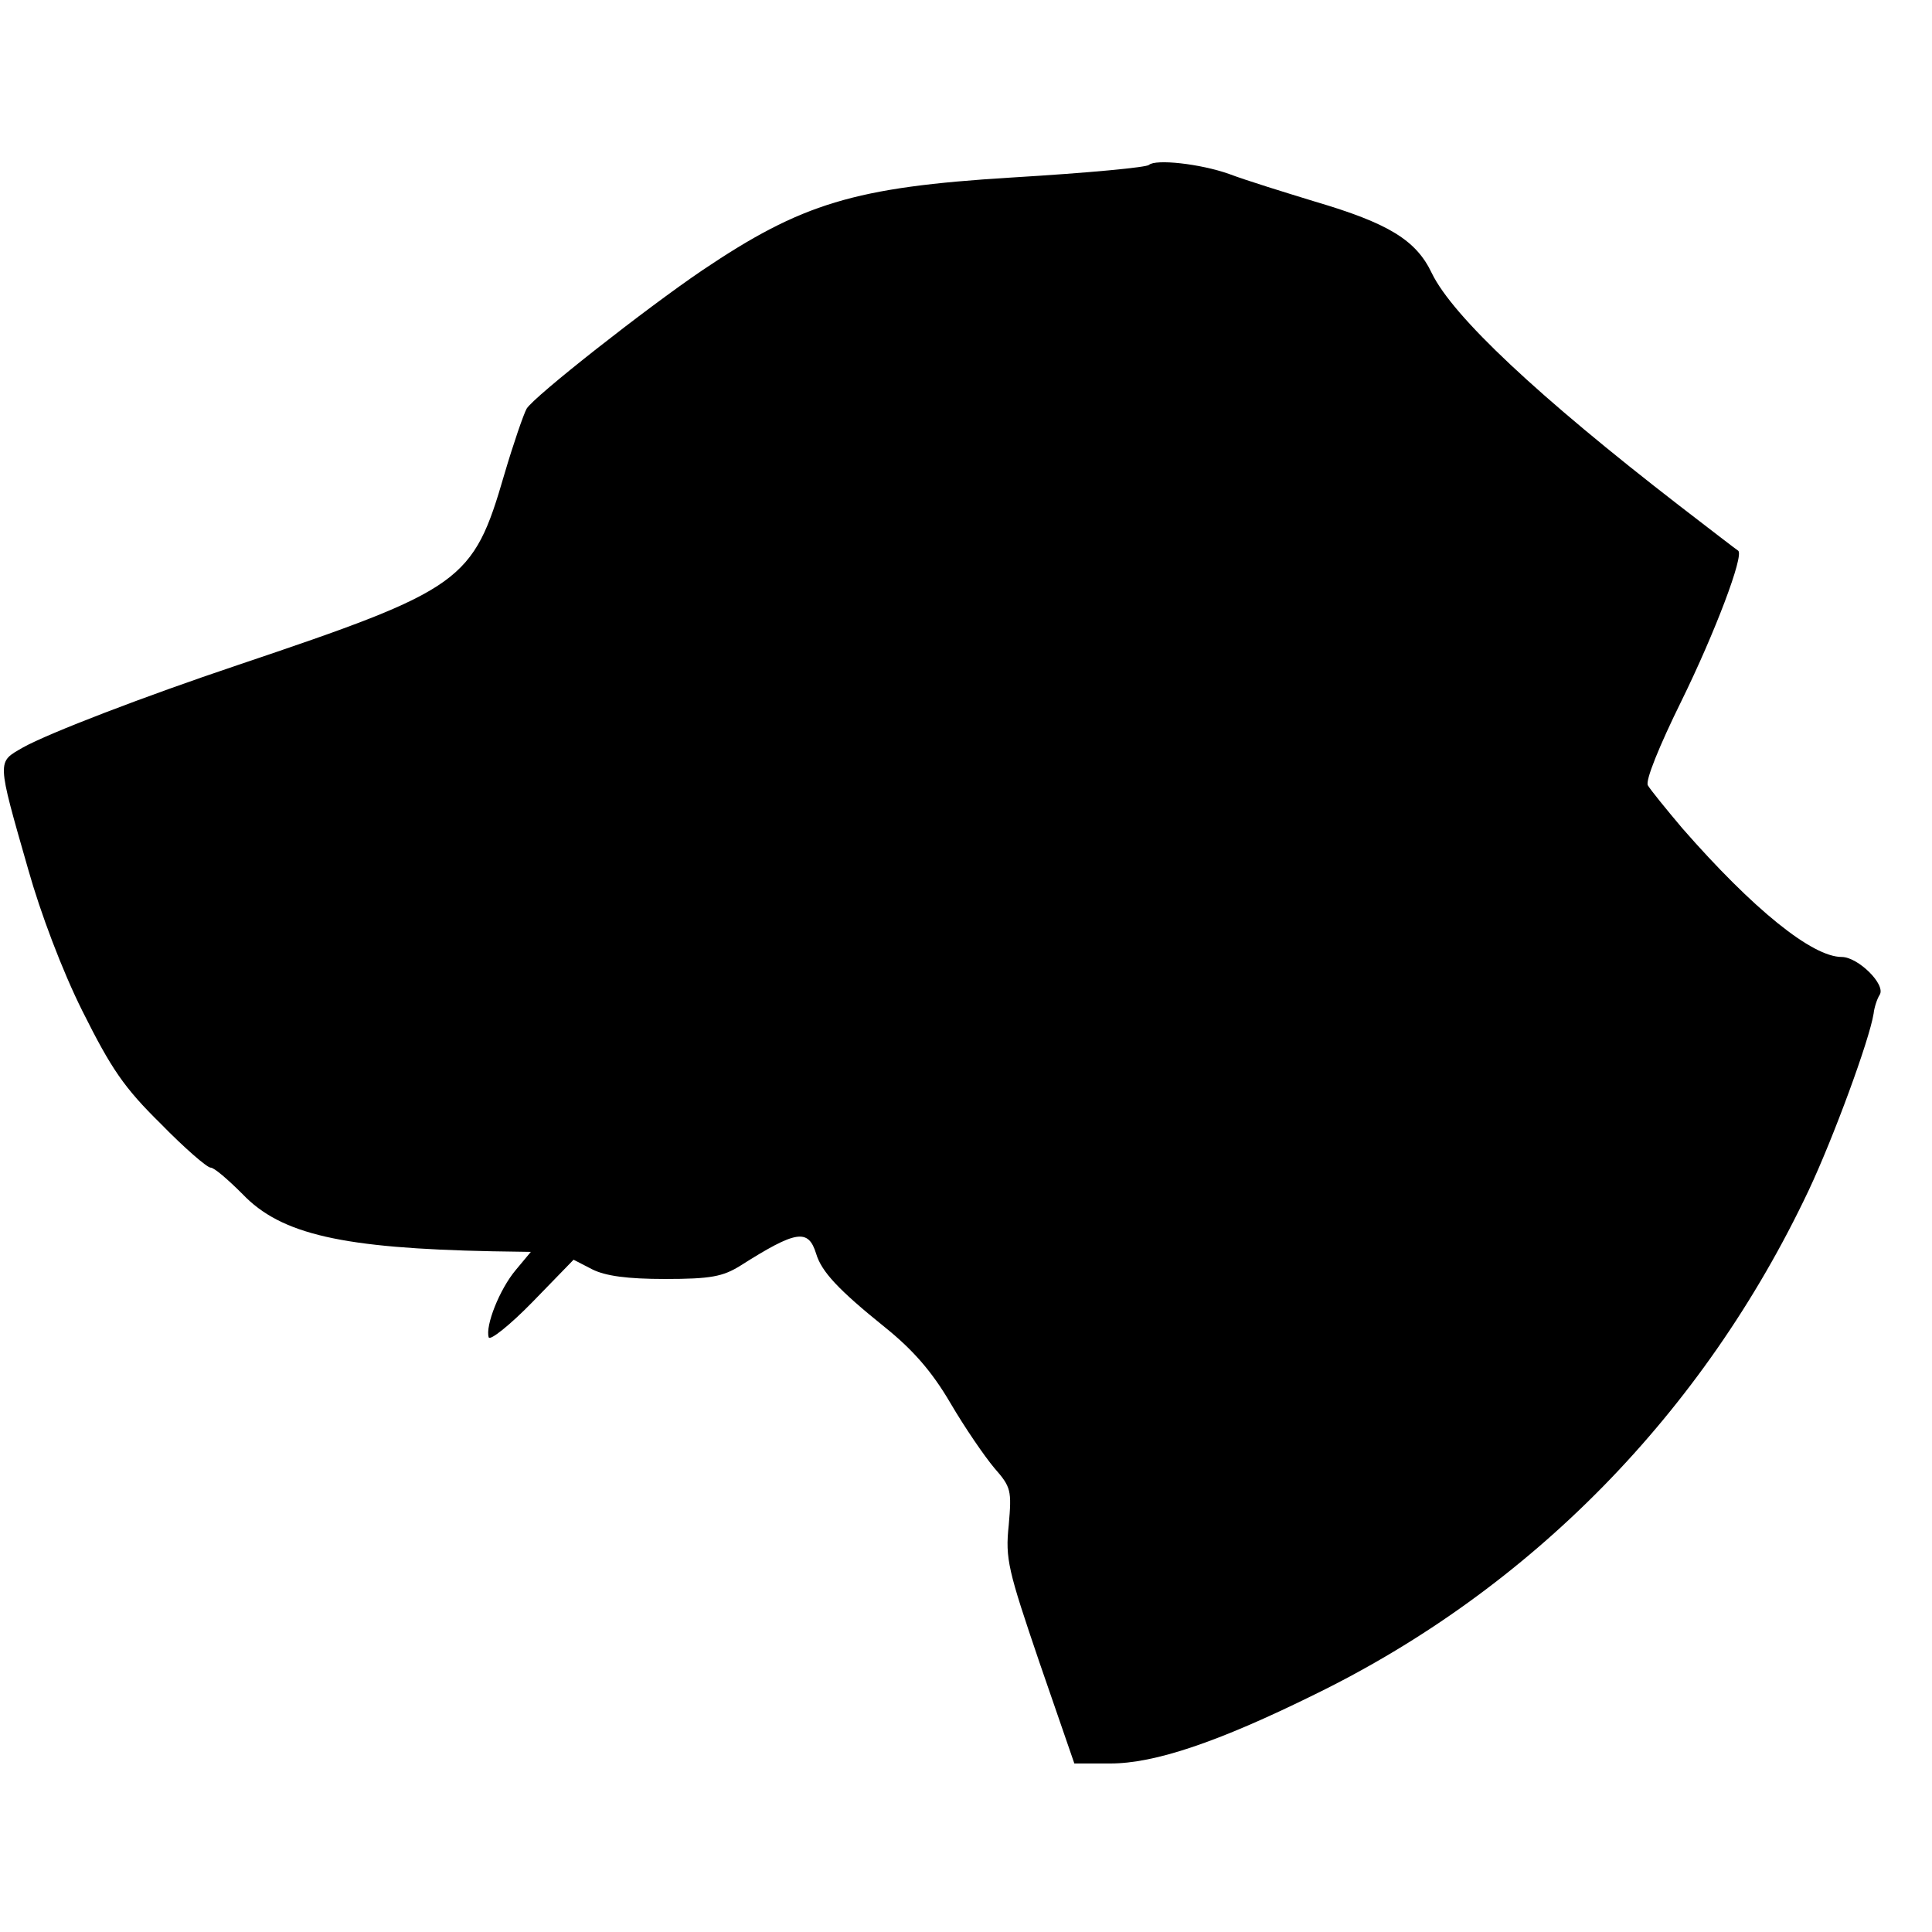
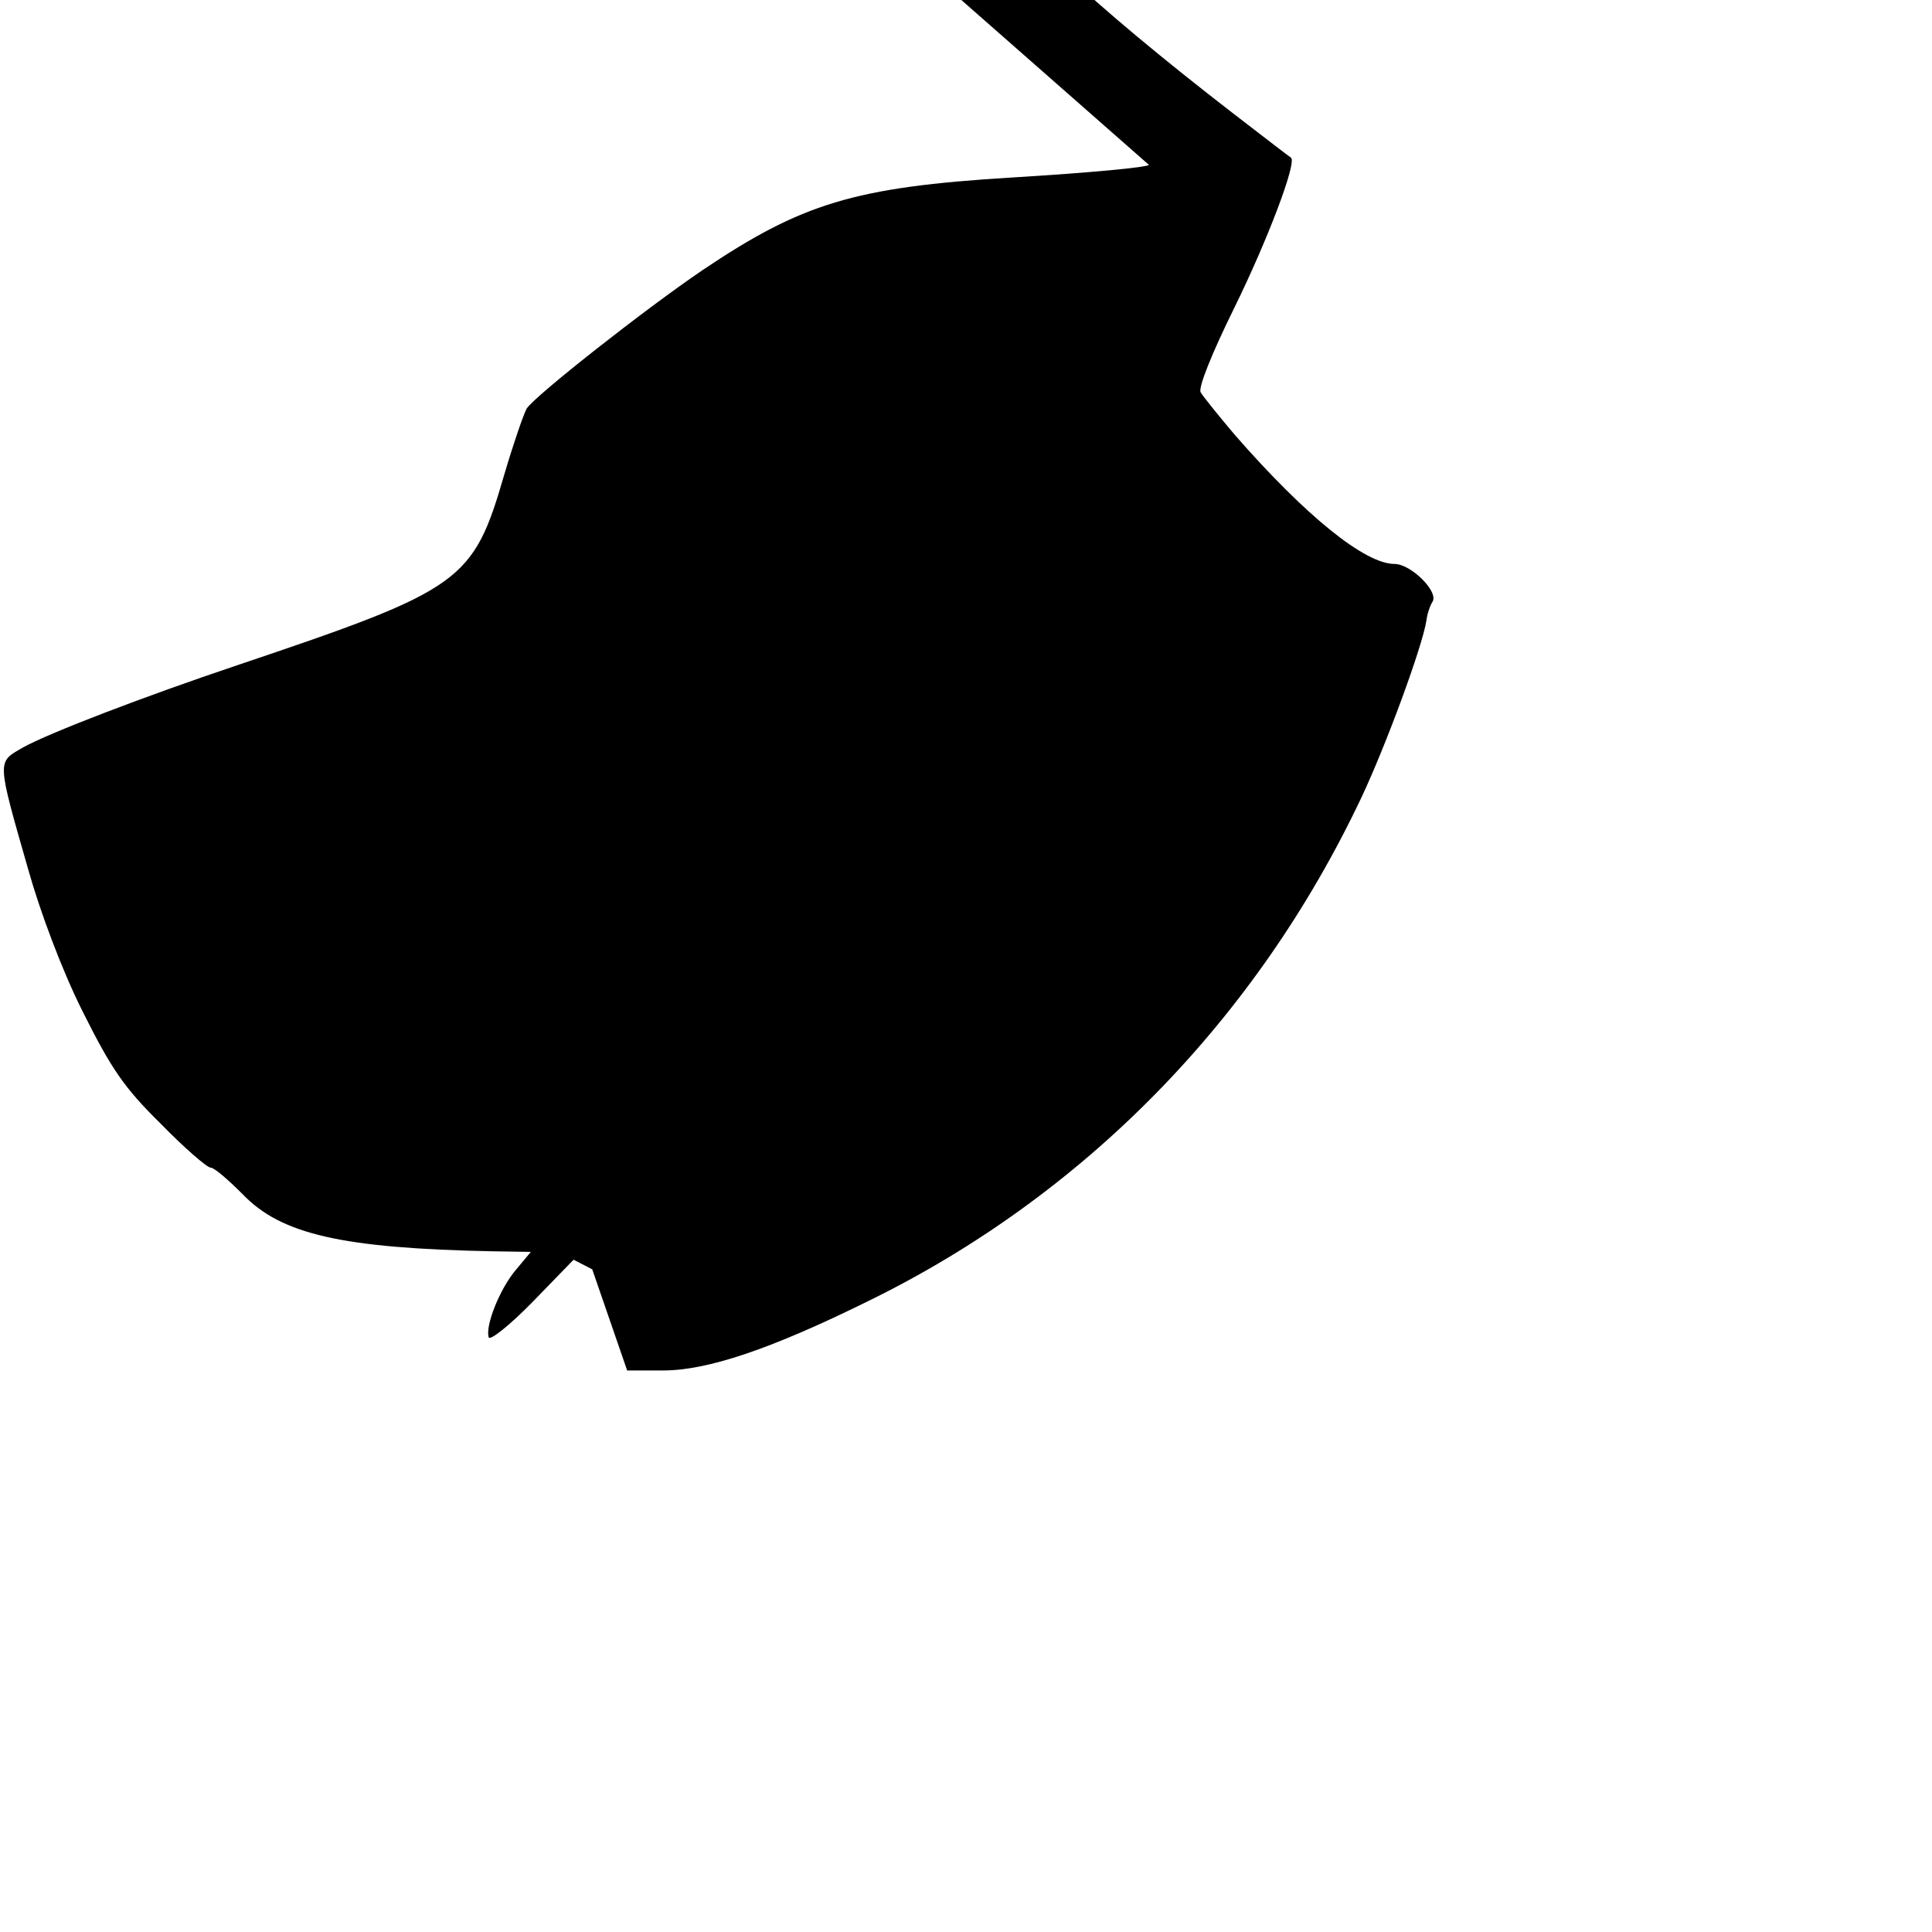
<svg xmlns="http://www.w3.org/2000/svg" version="1.0" width="321pt" height="321pt" viewBox="0 0 321 321" preserveAspectRatio="xMidYMid meet">
  <g transform="translate(0,321) scale(0.1,-0.1)" fill="#000000" stroke="none">
-     <path d="M1909 2936 c-4 -4 -96 -13 -229 -21 -261 -16 -348 -43 -513 -154 -93 -63 -279 -209 -292 -230 -5 -9 -22 -58 -37 -109 -52 -179 -69 -191 -443 -317 -155 -52 -314 -113 -357 -137 -43 -25 -44 -18 9 -203 20 -71 56 -167 90 -235 48 -96 69 -127 130 -187 39 -40 77 -73 83 -73 6 0 29 -20 53 -44 64 -67 166 -90 415 -95 l64 -1 -25 -30 c-27 -32 -51 -93 -45 -112 2 -6 35 20 73 59 l68 70 31 -16 c22 -11 58 -16 121 -16 76 0 96 4 125 22 93 59 113 62 126 20 9 -30 37 -60 114 -122 46 -37 78 -73 109 -126 24 -41 57 -89 73 -108 28 -32 29 -37 24 -95 -6 -56 -1 -75 51 -228 l58 -168 60 0 c73 0 178 35 340 115 358 175 645 467 820 837 41 87 101 250 108 294 1 10 6 25 10 31 11 17 -36 63 -63 63 -49 0 -147 79 -265 214 -27 32 -53 64 -57 71 -5 7 19 66 56 141 55 112 104 241 94 249 -2 1 -46 35 -98 75 -234 181 -376 314 -411 386 -26 55 -72 83 -194 119 -49 15 -114 35 -143 46 -48 17 -122 25 -133 15z" />
+     <path d="M1909 2936 c-4 -4 -96 -13 -229 -21 -261 -16 -348 -43 -513 -154 -93 -63 -279 -209 -292 -230 -5 -9 -22 -58 -37 -109 -52 -179 -69 -191 -443 -317 -155 -52 -314 -113 -357 -137 -43 -25 -44 -18 9 -203 20 -71 56 -167 90 -235 48 -96 69 -127 130 -187 39 -40 77 -73 83 -73 6 0 29 -20 53 -44 64 -67 166 -90 415 -95 l64 -1 -25 -30 c-27 -32 -51 -93 -45 -112 2 -6 35 20 73 59 l68 70 31 -16 l58 -168 60 0 c73 0 178 35 340 115 358 175 645 467 820 837 41 87 101 250 108 294 1 10 6 25 10 31 11 17 -36 63 -63 63 -49 0 -147 79 -265 214 -27 32 -53 64 -57 71 -5 7 19 66 56 141 55 112 104 241 94 249 -2 1 -46 35 -98 75 -234 181 -376 314 -411 386 -26 55 -72 83 -194 119 -49 15 -114 35 -143 46 -48 17 -122 25 -133 15z" />
  </g>
</svg>